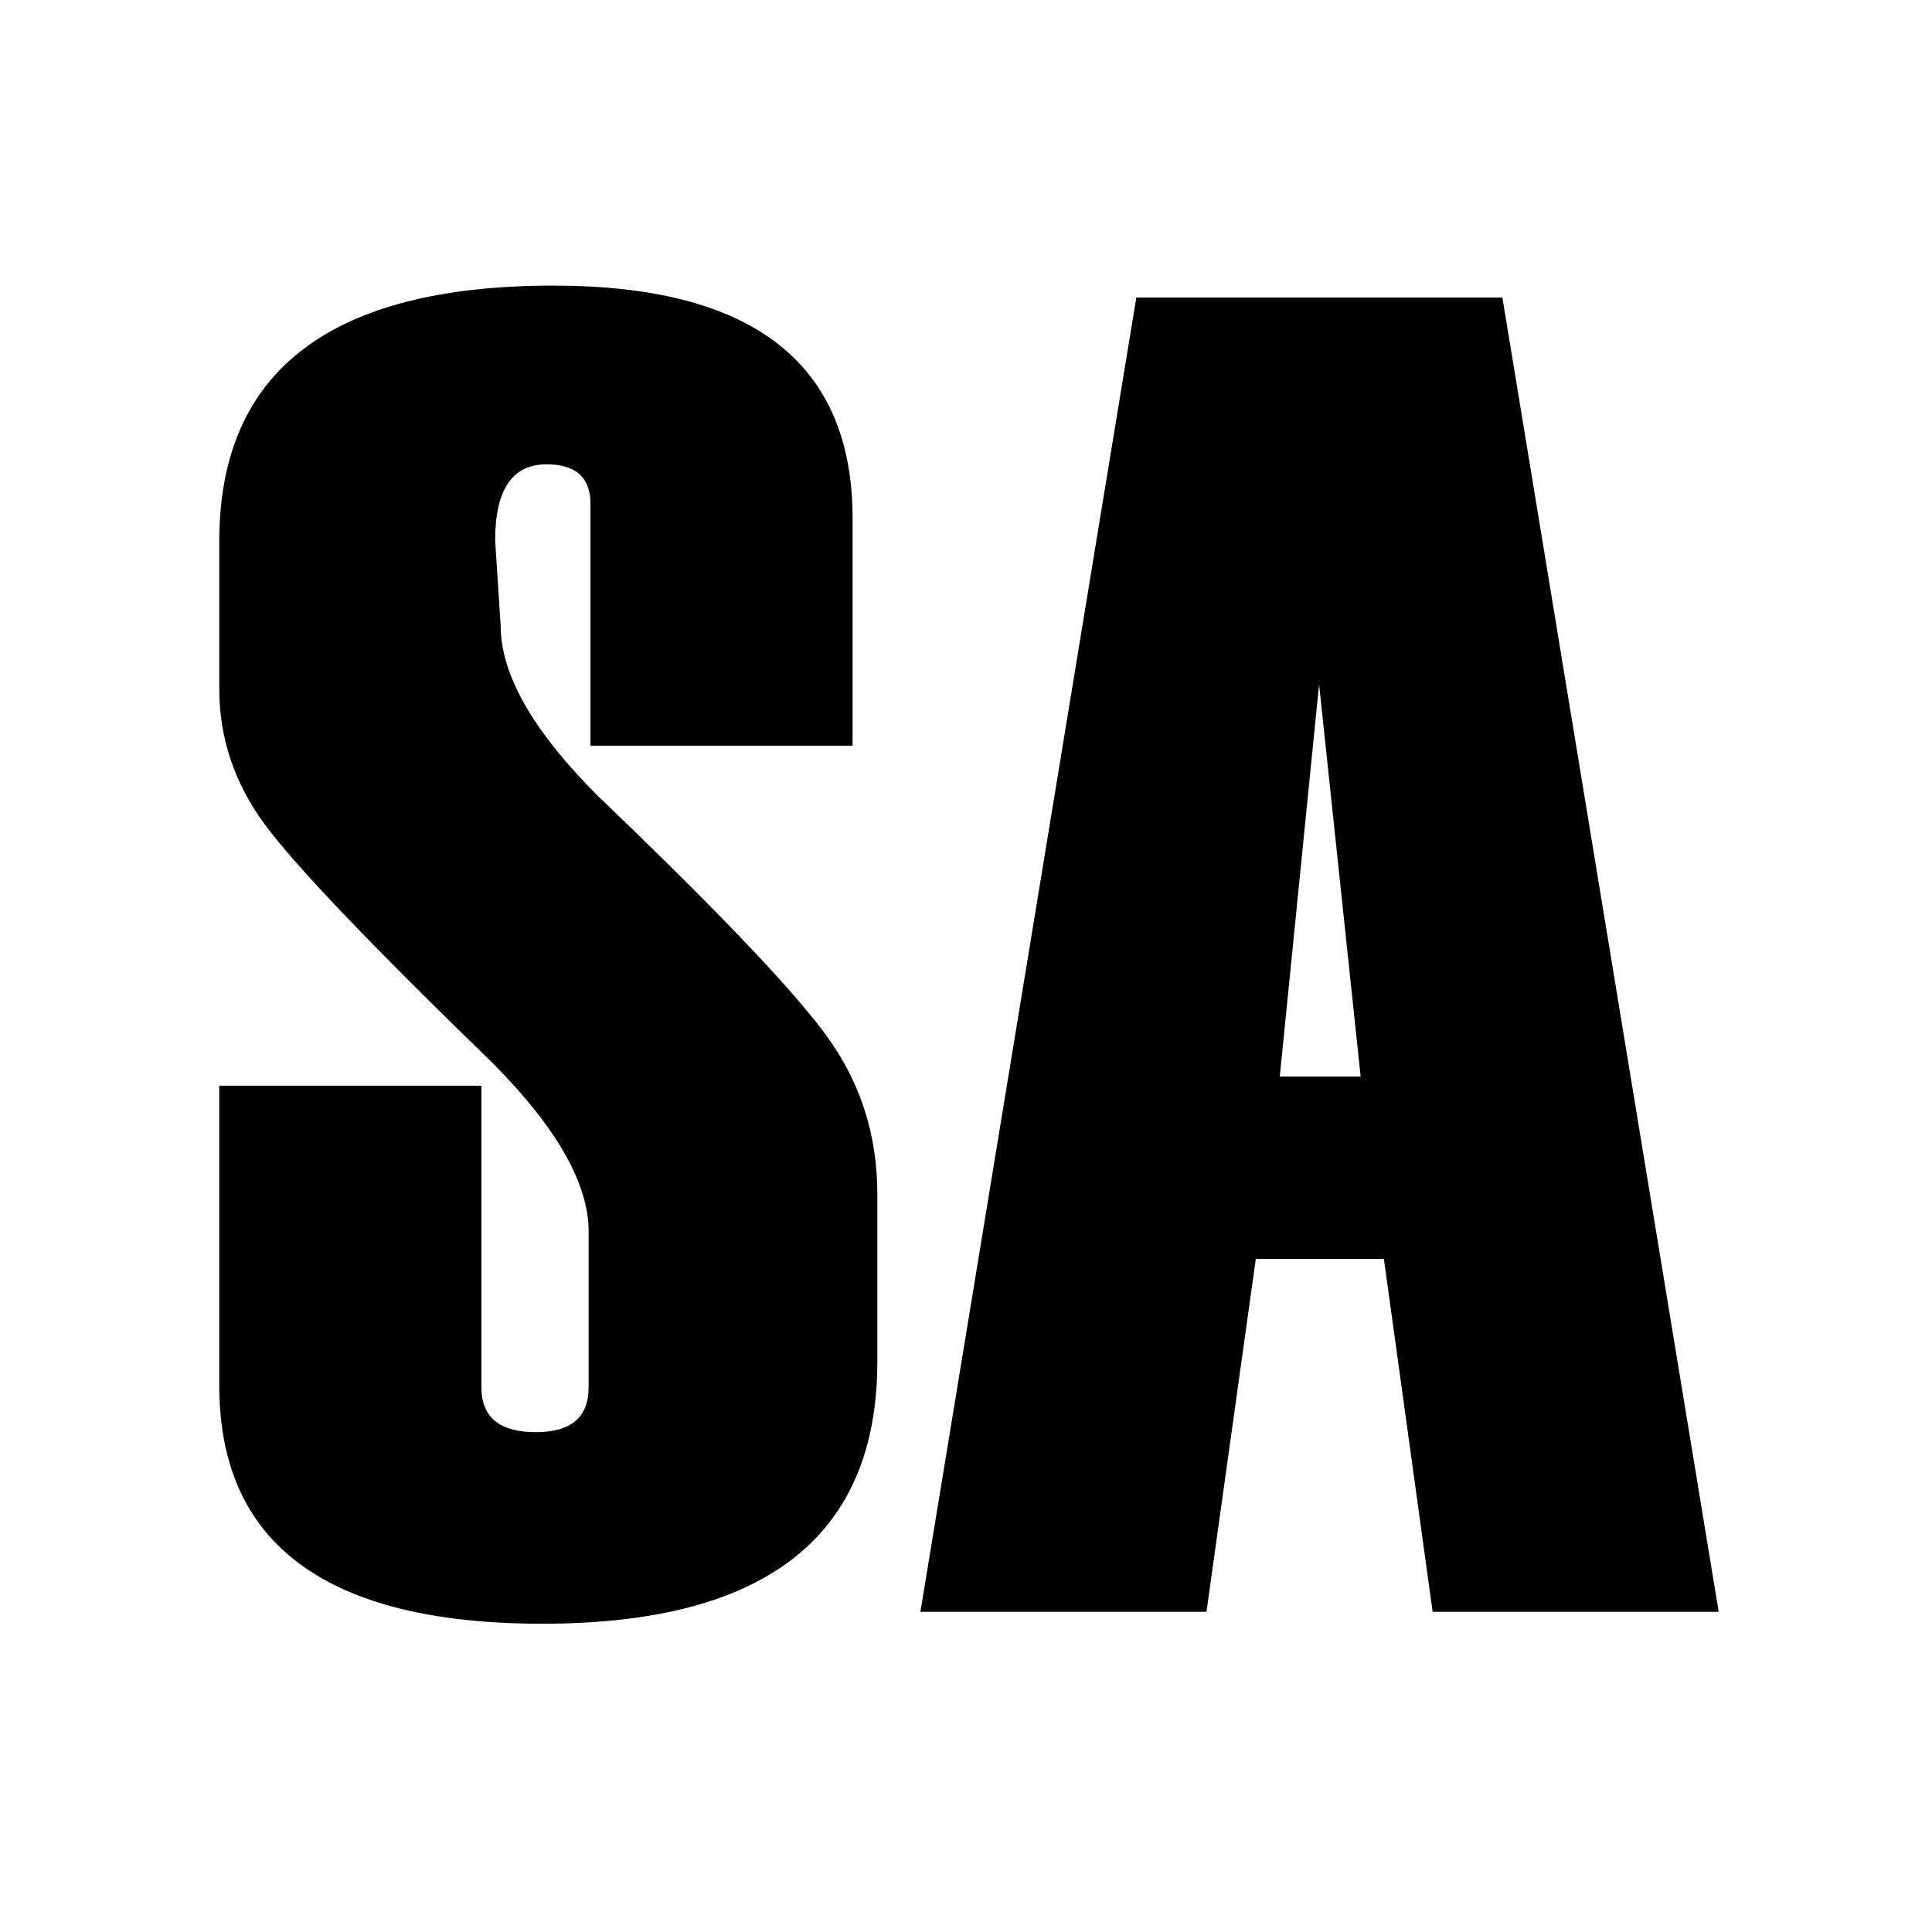
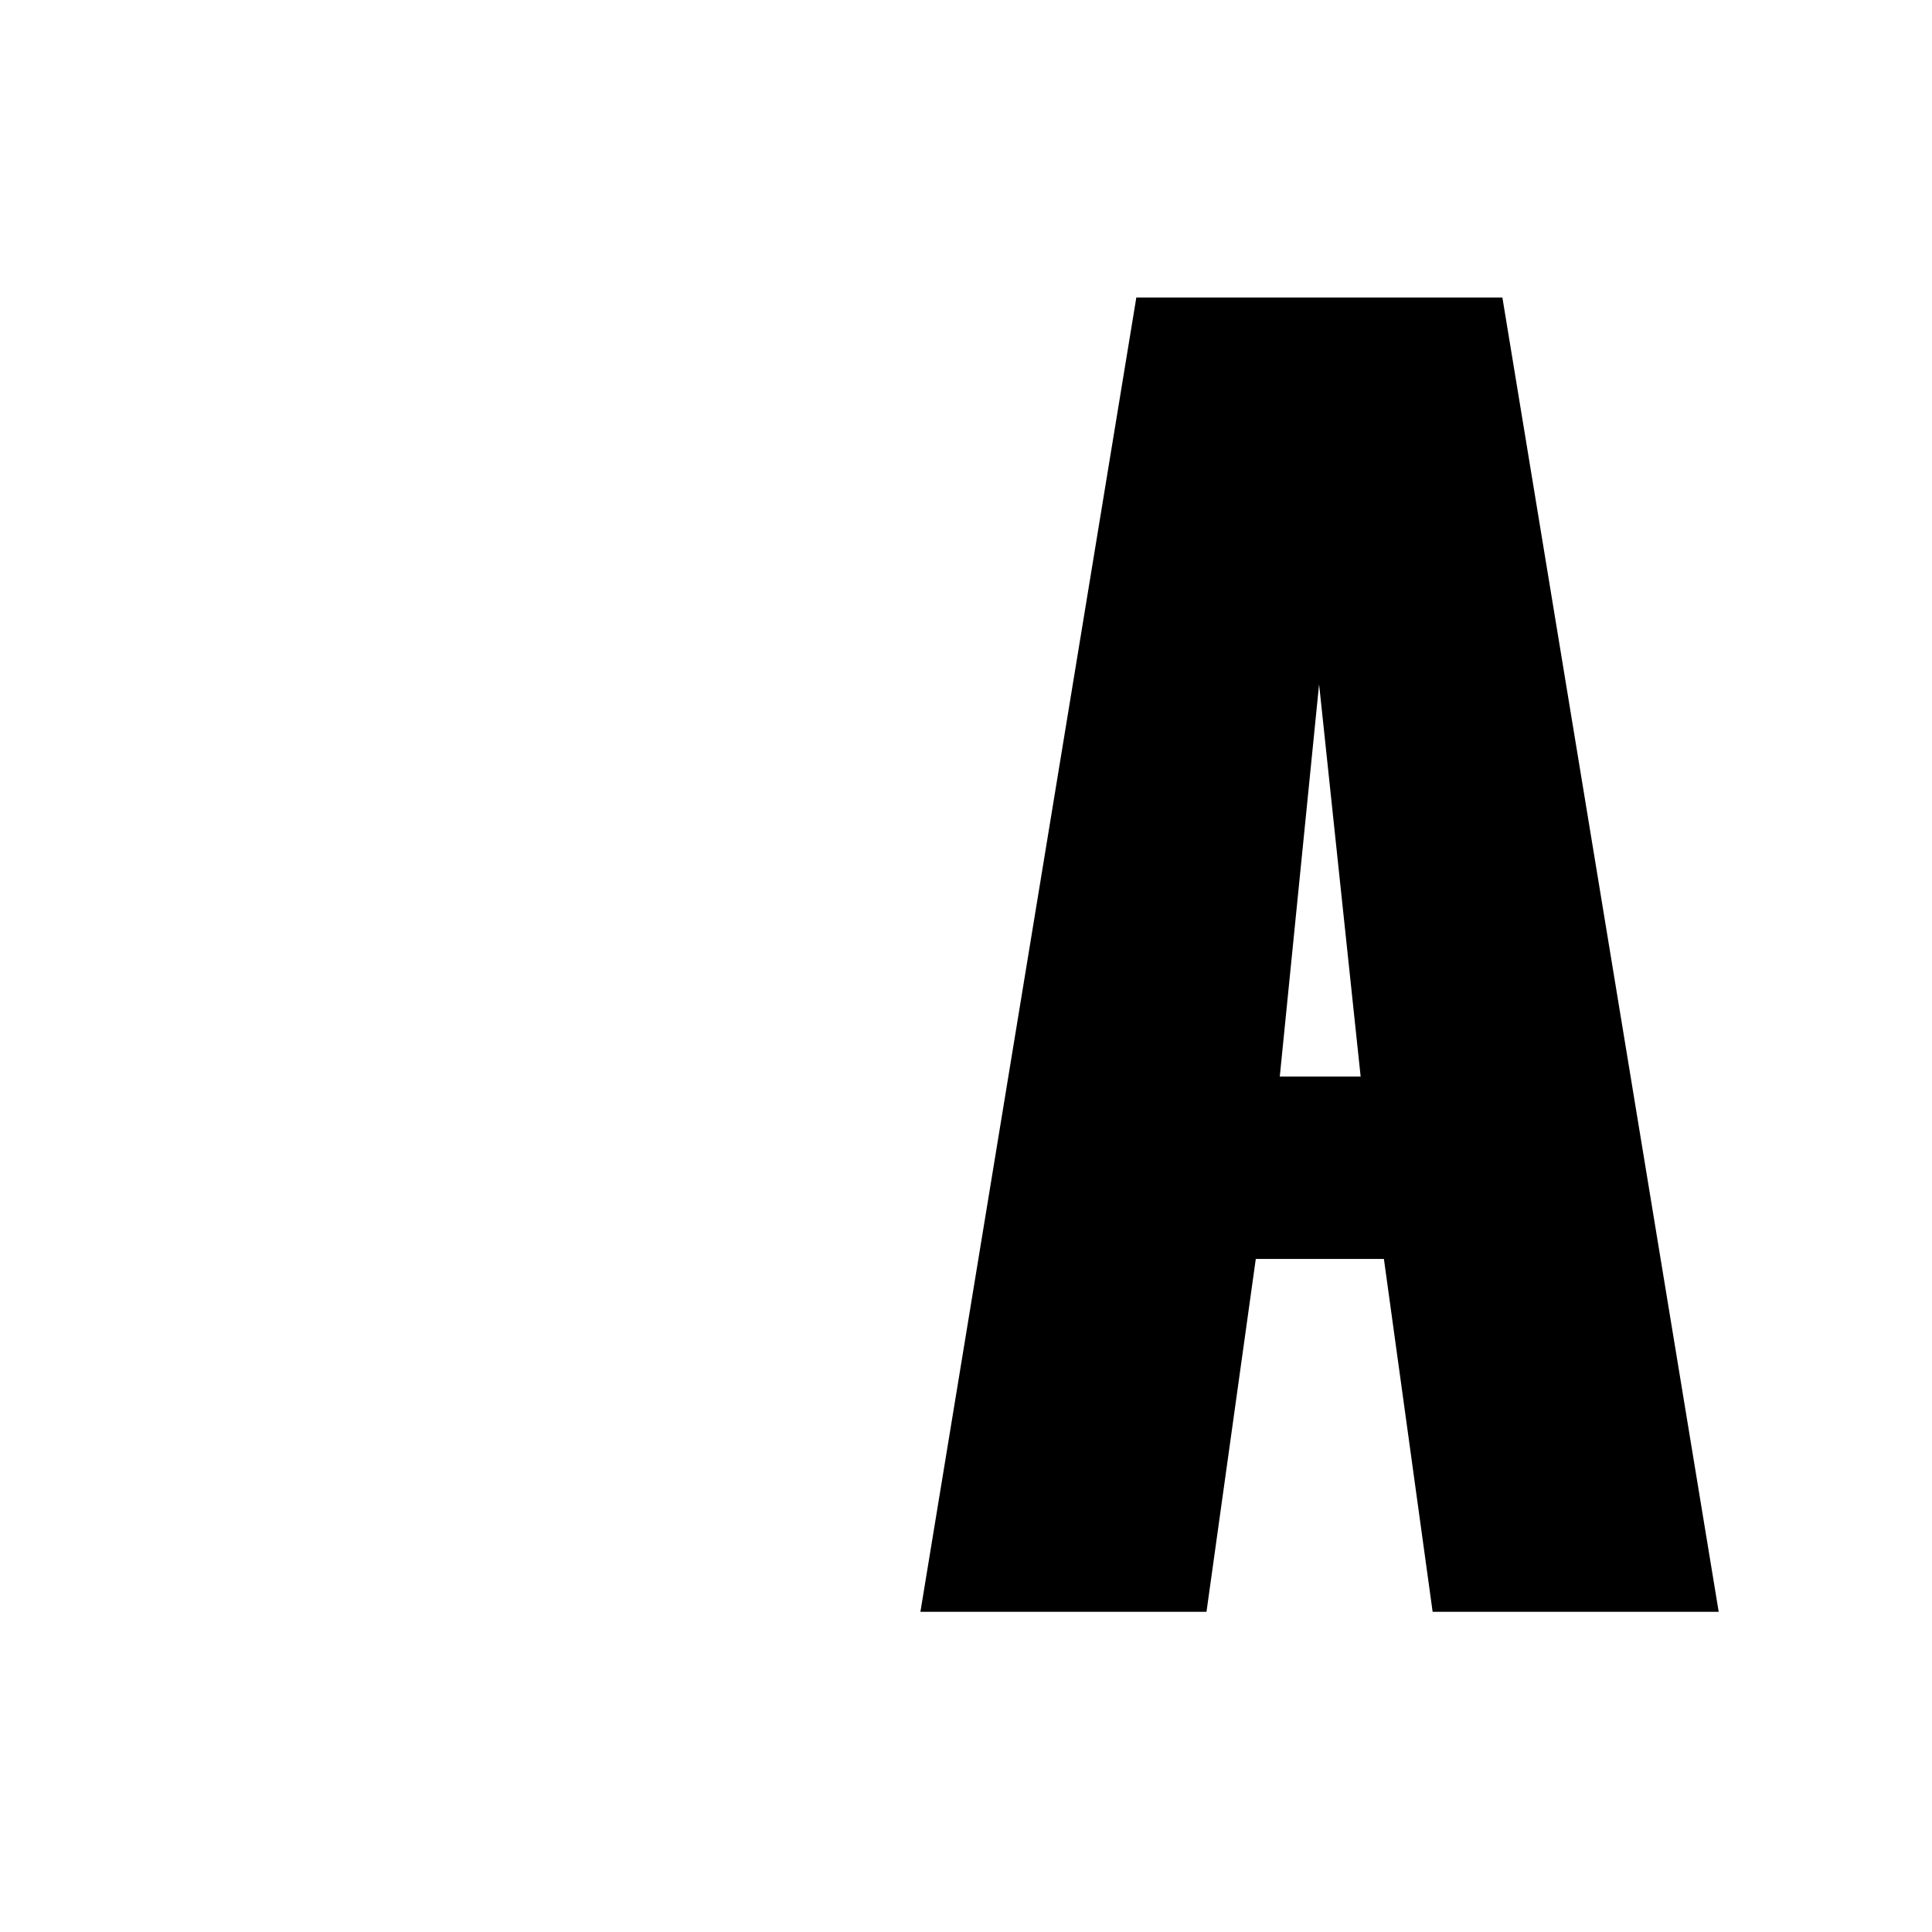
<svg xmlns="http://www.w3.org/2000/svg" version="1.1" id="Layer_1" x="0px" y="0px" width="1200px" height="1200px" viewBox="0 0 1200 1200" enable-background="new 0 0 1200 1200" xml:space="preserve">
  <g>
-     <path d="M136.196,674.363h162.81v187.289c0,18.602,11.287,27.895,33.88,27.895c21.81,0,32.724-9.293,32.724-27.895v-96.775   c0-29.602-19.738-64.327-59.204-104.176C230.125,586.698,182.68,536.985,164.09,511.555c-18.599-25.42-27.894-53.314-27.894-83.682   v-91.652c0-105.884,69.166-158.826,207.515-158.826c123.896,0,185.849,48.201,185.849,144.594v141.178H366.749V312.881   c0-16.312-9.1-24.479-27.281-24.479c-21.285,0-31.923,15.753-31.923,47.249l3.424,52.942c0,30.368,20.156,65.662,60.484,105.883   c74.947,71.728,122.598,121.823,142.949,150.285c20.351,28.464,30.527,60.727,30.527,96.775v104.176   c0,108.545-69.362,162.811-208.076,162.811c-133.778,0-200.658-49.327-200.658-148.01V674.363z" />
-     <path d="M1067.516,1001.123h-177.68l-30.268-219.168H779.99l-30.621,219.168H571.686l134.106-816.328h227.37L1067.516,1001.123z    M845.12,668.671l-25.806-243.645l-24.421,243.645H845.12z" />
+     <path d="M1067.516,1001.123h-177.68l-30.268-219.168H779.99l-30.621,219.168H571.686l134.106-816.328h227.37L1067.516,1001.123z    M845.12,668.671l-25.806-243.645l-24.421,243.645z" />
  </g>
</svg>